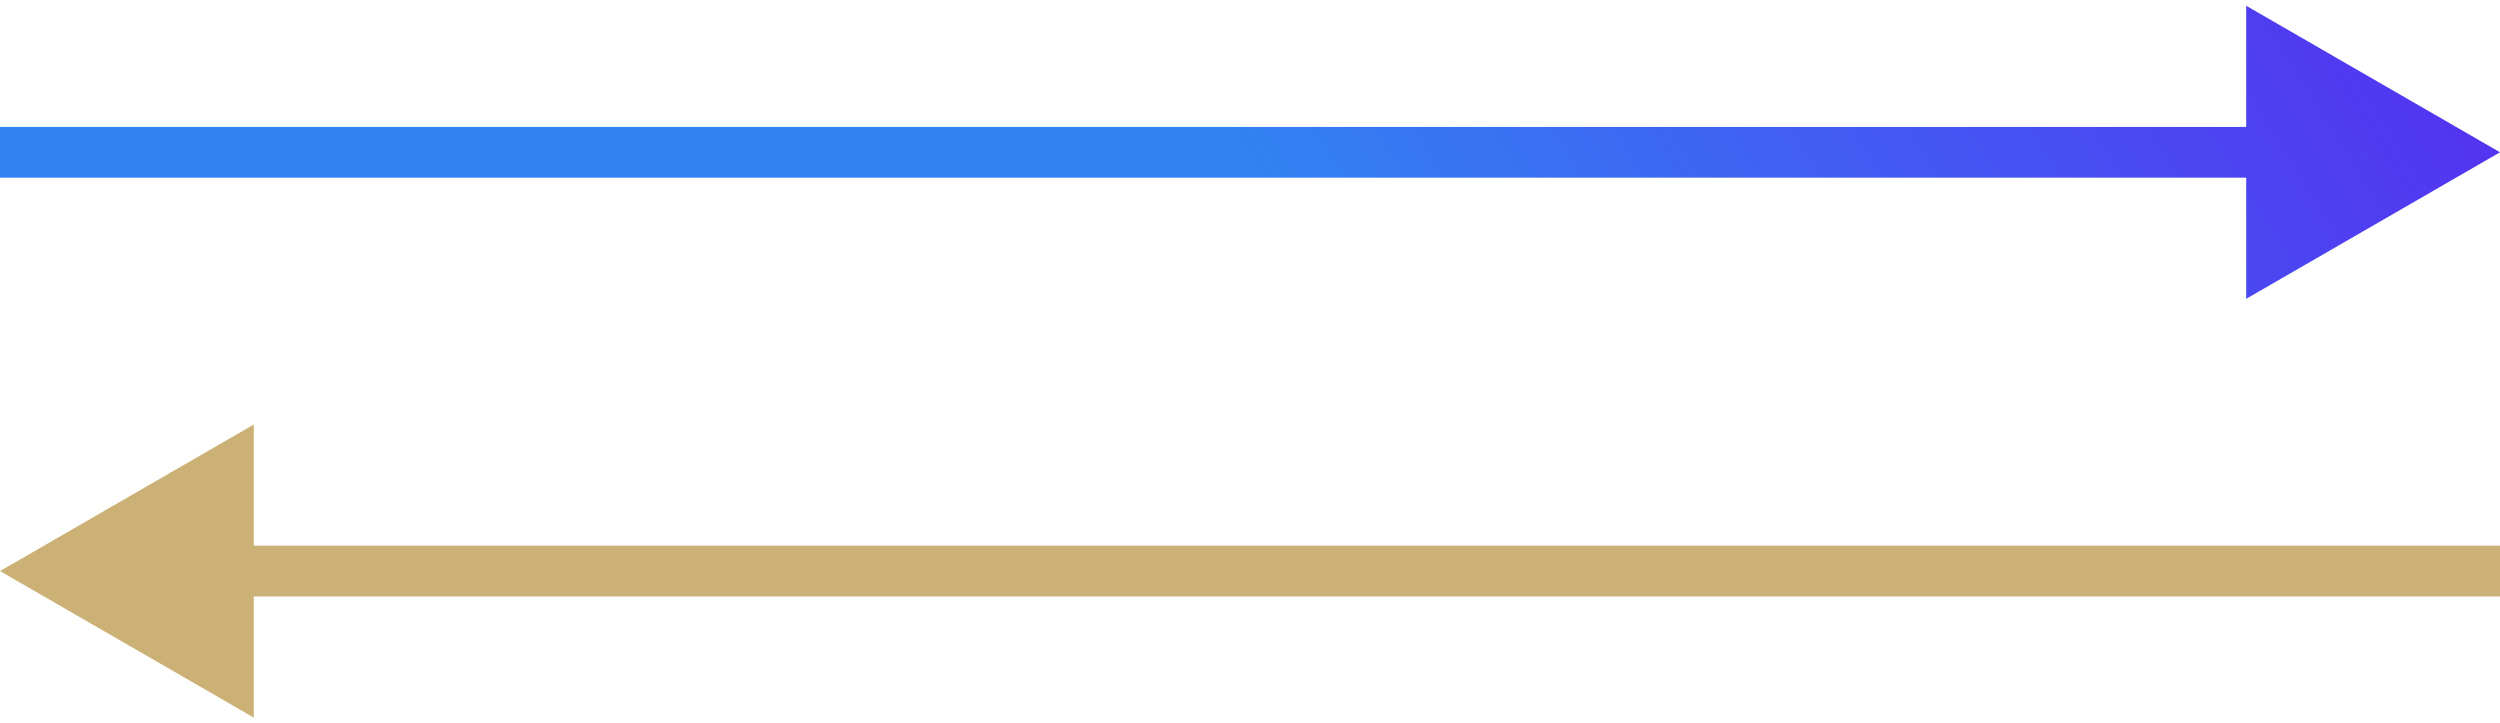
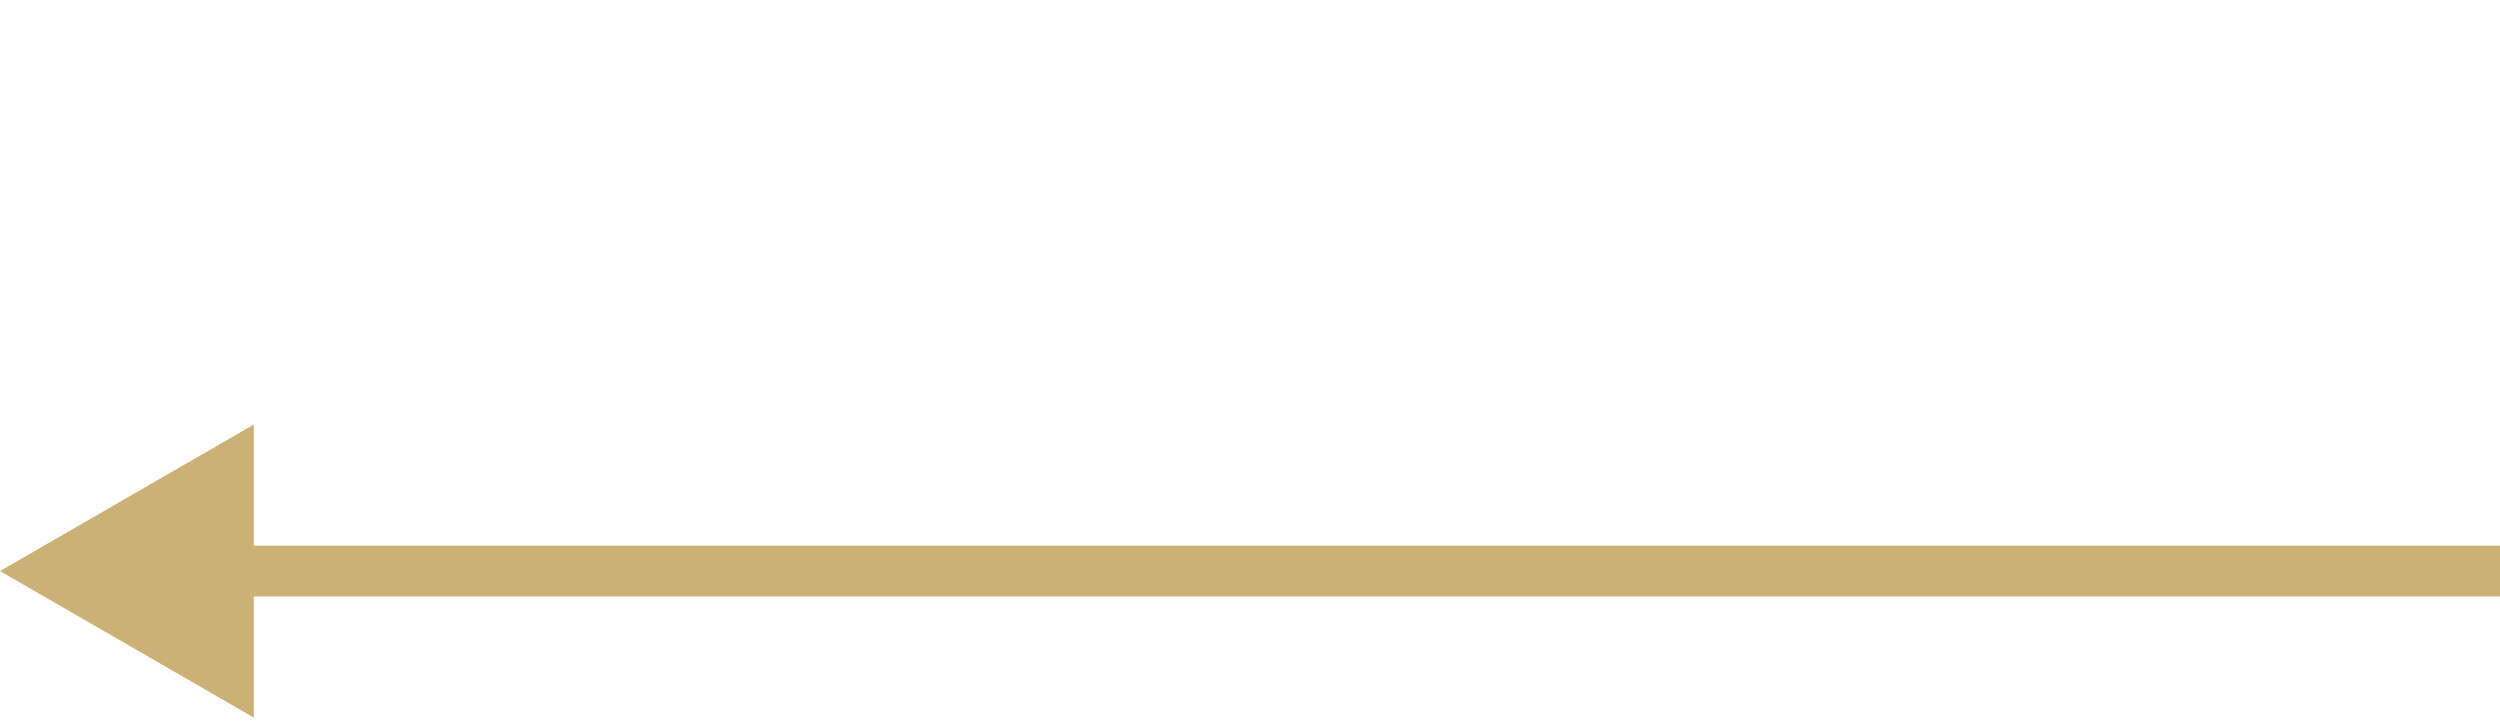
<svg xmlns="http://www.w3.org/2000/svg" width="197" height="57" viewBox="0 0 197 57" fill="none">
-   <path d="M197 12L177 0.453V23.547L197 12ZM0 12V14H179V12V10H0V12Z" fill="url(#paint0_linear_17089_13210)" />
  <path d="M0 45L20 56.547V33.453L0 45ZM197 45V43H18V45V47H197V45Z" fill="#CCB176" />
  <defs>
    <linearGradient id="paint0_linear_17089_13210" x1="179.5" y1="-38" x2="98.5" y2="13" gradientUnits="userSpaceOnUse">
      <stop stop-color="#5828F1" />
      <stop offset="1" stop-color="#3282F3" />
    </linearGradient>
  </defs>
</svg>